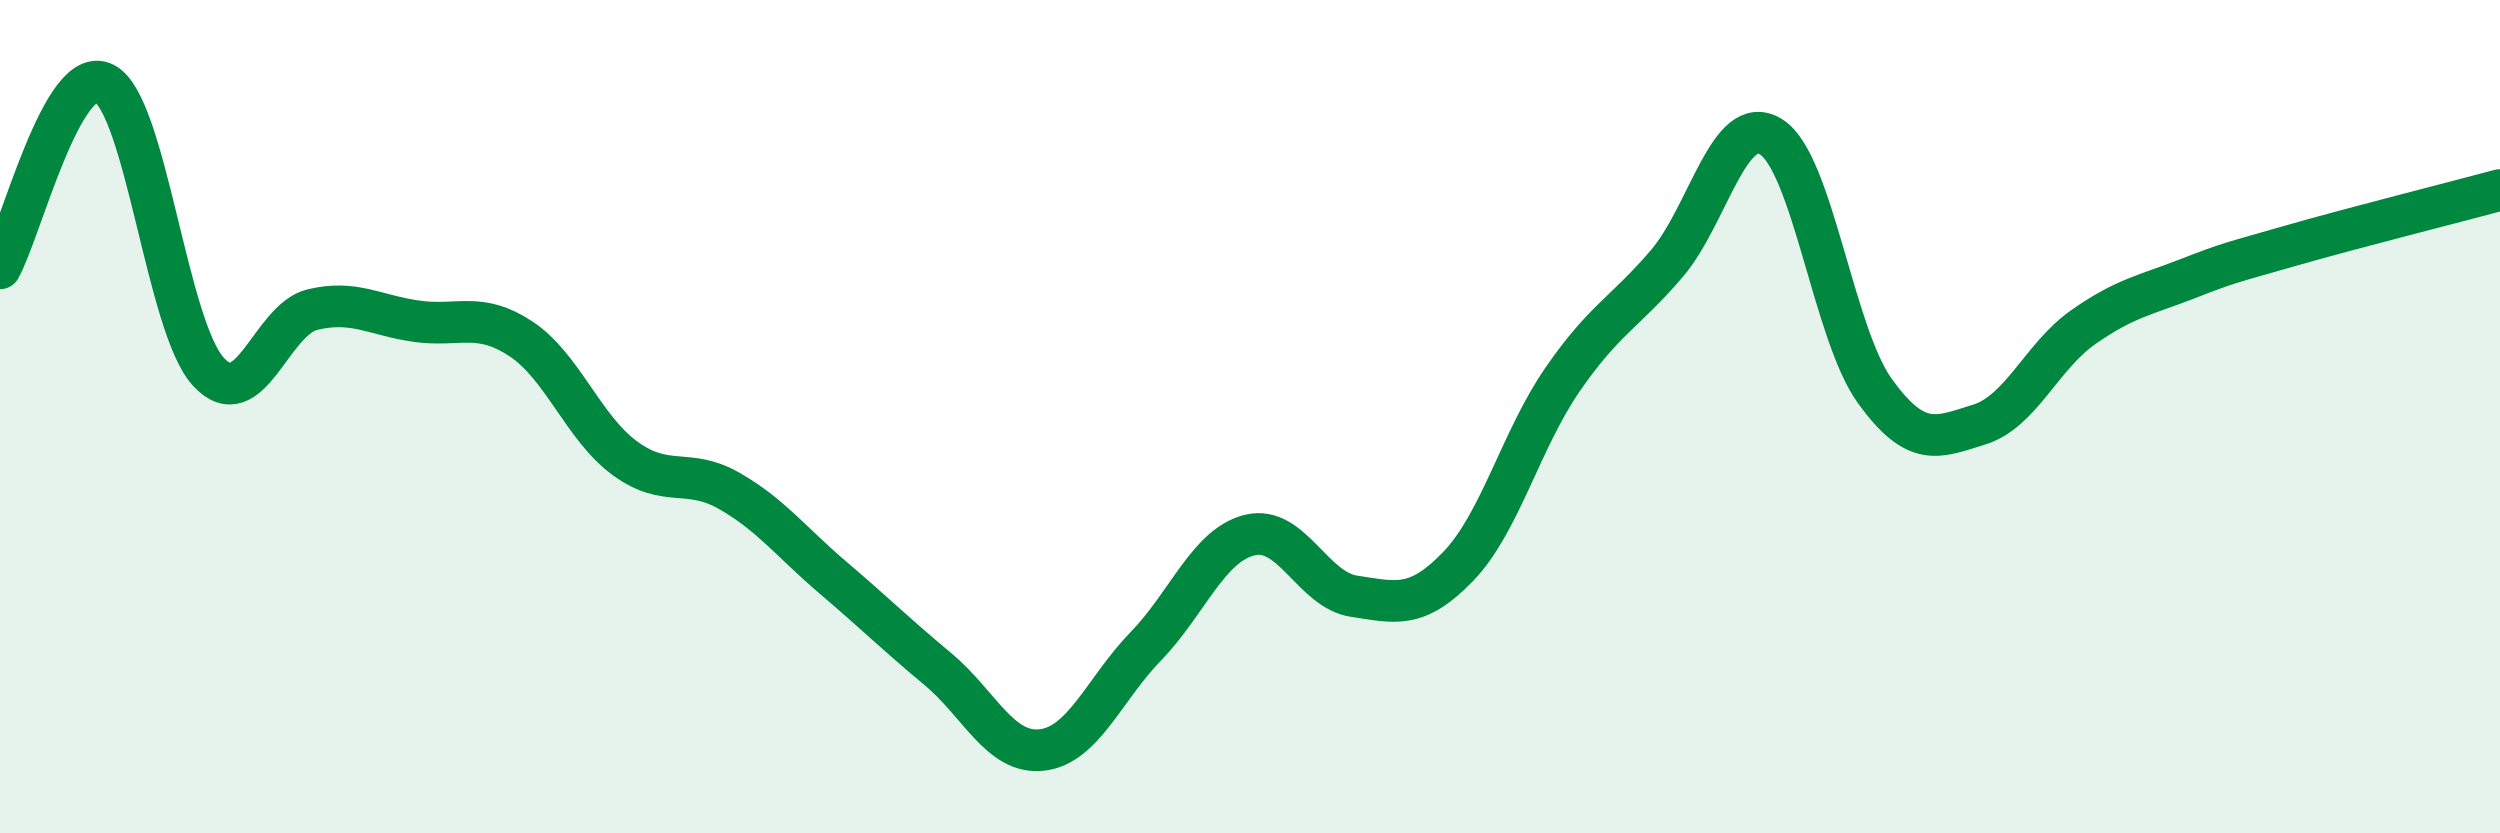
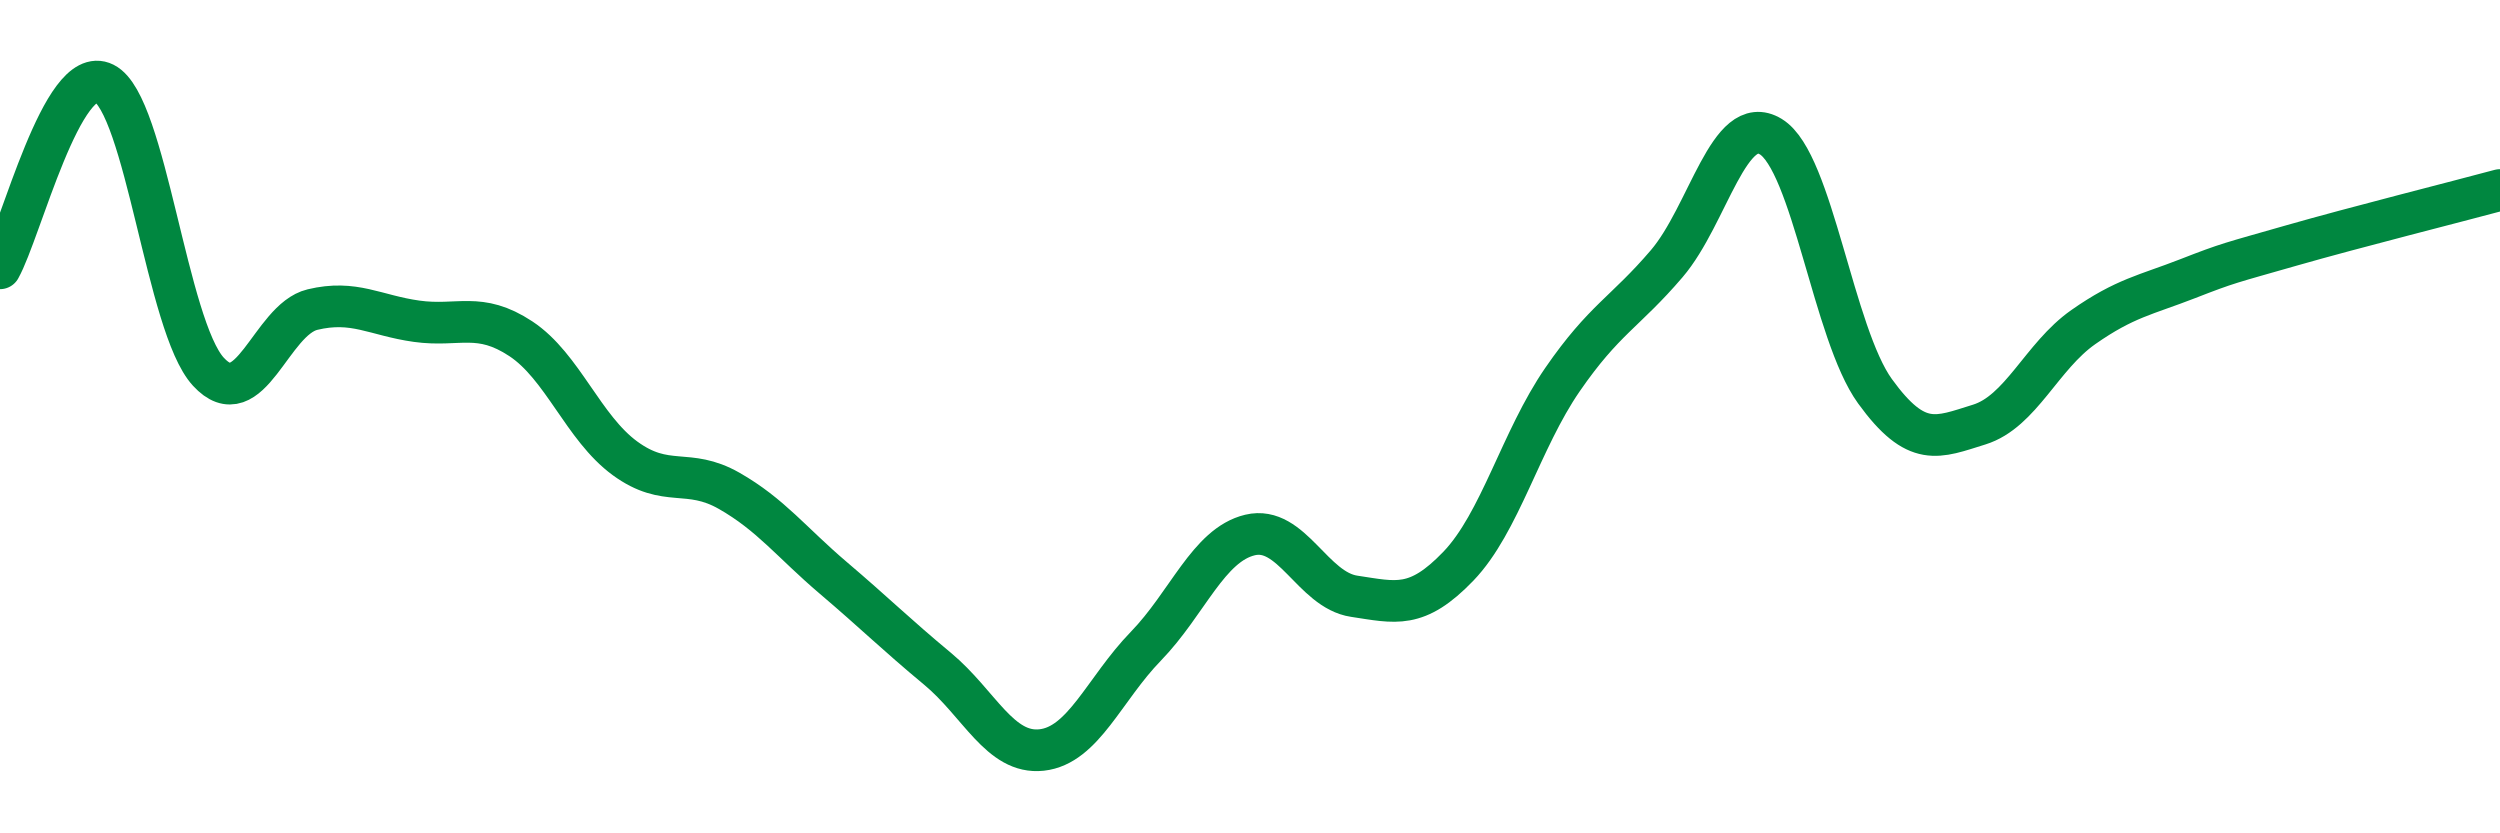
<svg xmlns="http://www.w3.org/2000/svg" width="60" height="20" viewBox="0 0 60 20">
-   <path d="M 0,6.44 C 0.5,5.55 1.5,1.5 2.5,2 C 3.5,2.5 4,7.83 5,8.92 C 6,10.01 6.5,7.67 7.5,7.43 C 8.5,7.19 9,7.57 10,7.71 C 11,7.85 11.5,7.47 12.5,8.13 C 13.5,8.79 14,10.27 15,11 C 16,11.73 16.5,11.21 17.5,11.78 C 18.5,12.35 19,13.02 20,13.87 C 21,14.72 21.5,15.22 22.5,16.05 C 23.5,16.88 24,18.11 25,18 C 26,17.89 26.5,16.54 27.5,15.51 C 28.5,14.48 29,13.08 30,12.84 C 31,12.6 31.5,14.16 32.5,14.31 C 33.5,14.46 34,14.63 35,13.59 C 36,12.55 36.5,10.56 37.5,9.11 C 38.5,7.66 39,7.5 40,6.33 C 41,5.16 41.5,2.67 42.5,3.28 C 43.5,3.89 44,8.01 45,9.39 C 46,10.77 46.5,10.5 47.5,10.19 C 48.5,9.88 49,8.55 50,7.85 C 51,7.15 51.5,7.08 52.5,6.69 C 53.5,6.3 53.5,6.32 55,5.89 C 56.5,5.46 59,4.83 60,4.56L60 20L0 20Z" fill="#008740" opacity="0.1" stroke-linecap="round" stroke-linejoin="round" />
  <path d="M 0,6.44 C 0.5,5.55 1.5,1.5 2.5,2 C 3.5,2.5 4,7.83 5,8.92 C 6,10.01 6.5,7.67 7.5,7.43 C 8.5,7.19 9,7.57 10,7.71 C 11,7.85 11.5,7.47 12.5,8.13 C 13.5,8.79 14,10.27 15,11 C 16,11.73 16.5,11.21 17.5,11.78 C 18.5,12.35 19,13.02 20,13.87 C 21,14.72 21.5,15.22 22.5,16.05 C 23.5,16.88 24,18.11 25,18 C 26,17.89 26.5,16.54 27.5,15.51 C 28.5,14.48 29,13.08 30,12.84 C 31,12.6 31.5,14.16 32.5,14.31 C 33.5,14.46 34,14.63 35,13.59 C 36,12.55 36.5,10.56 37.5,9.11 C 38.5,7.66 39,7.5 40,6.33 C 41,5.16 41.5,2.67 42.5,3.28 C 43.5,3.89 44,8.01 45,9.39 C 46,10.77 46.5,10.5 47.5,10.19 C 48.5,9.88 49,8.55 50,7.85 C 51,7.15 51.5,7.08 52.5,6.69 C 53.5,6.3 53.5,6.32 55,5.89 C 56.5,5.46 59,4.83 60,4.56" stroke="#008740" stroke-width="1" fill="none" stroke-linecap="round" stroke-linejoin="round" />
</svg>